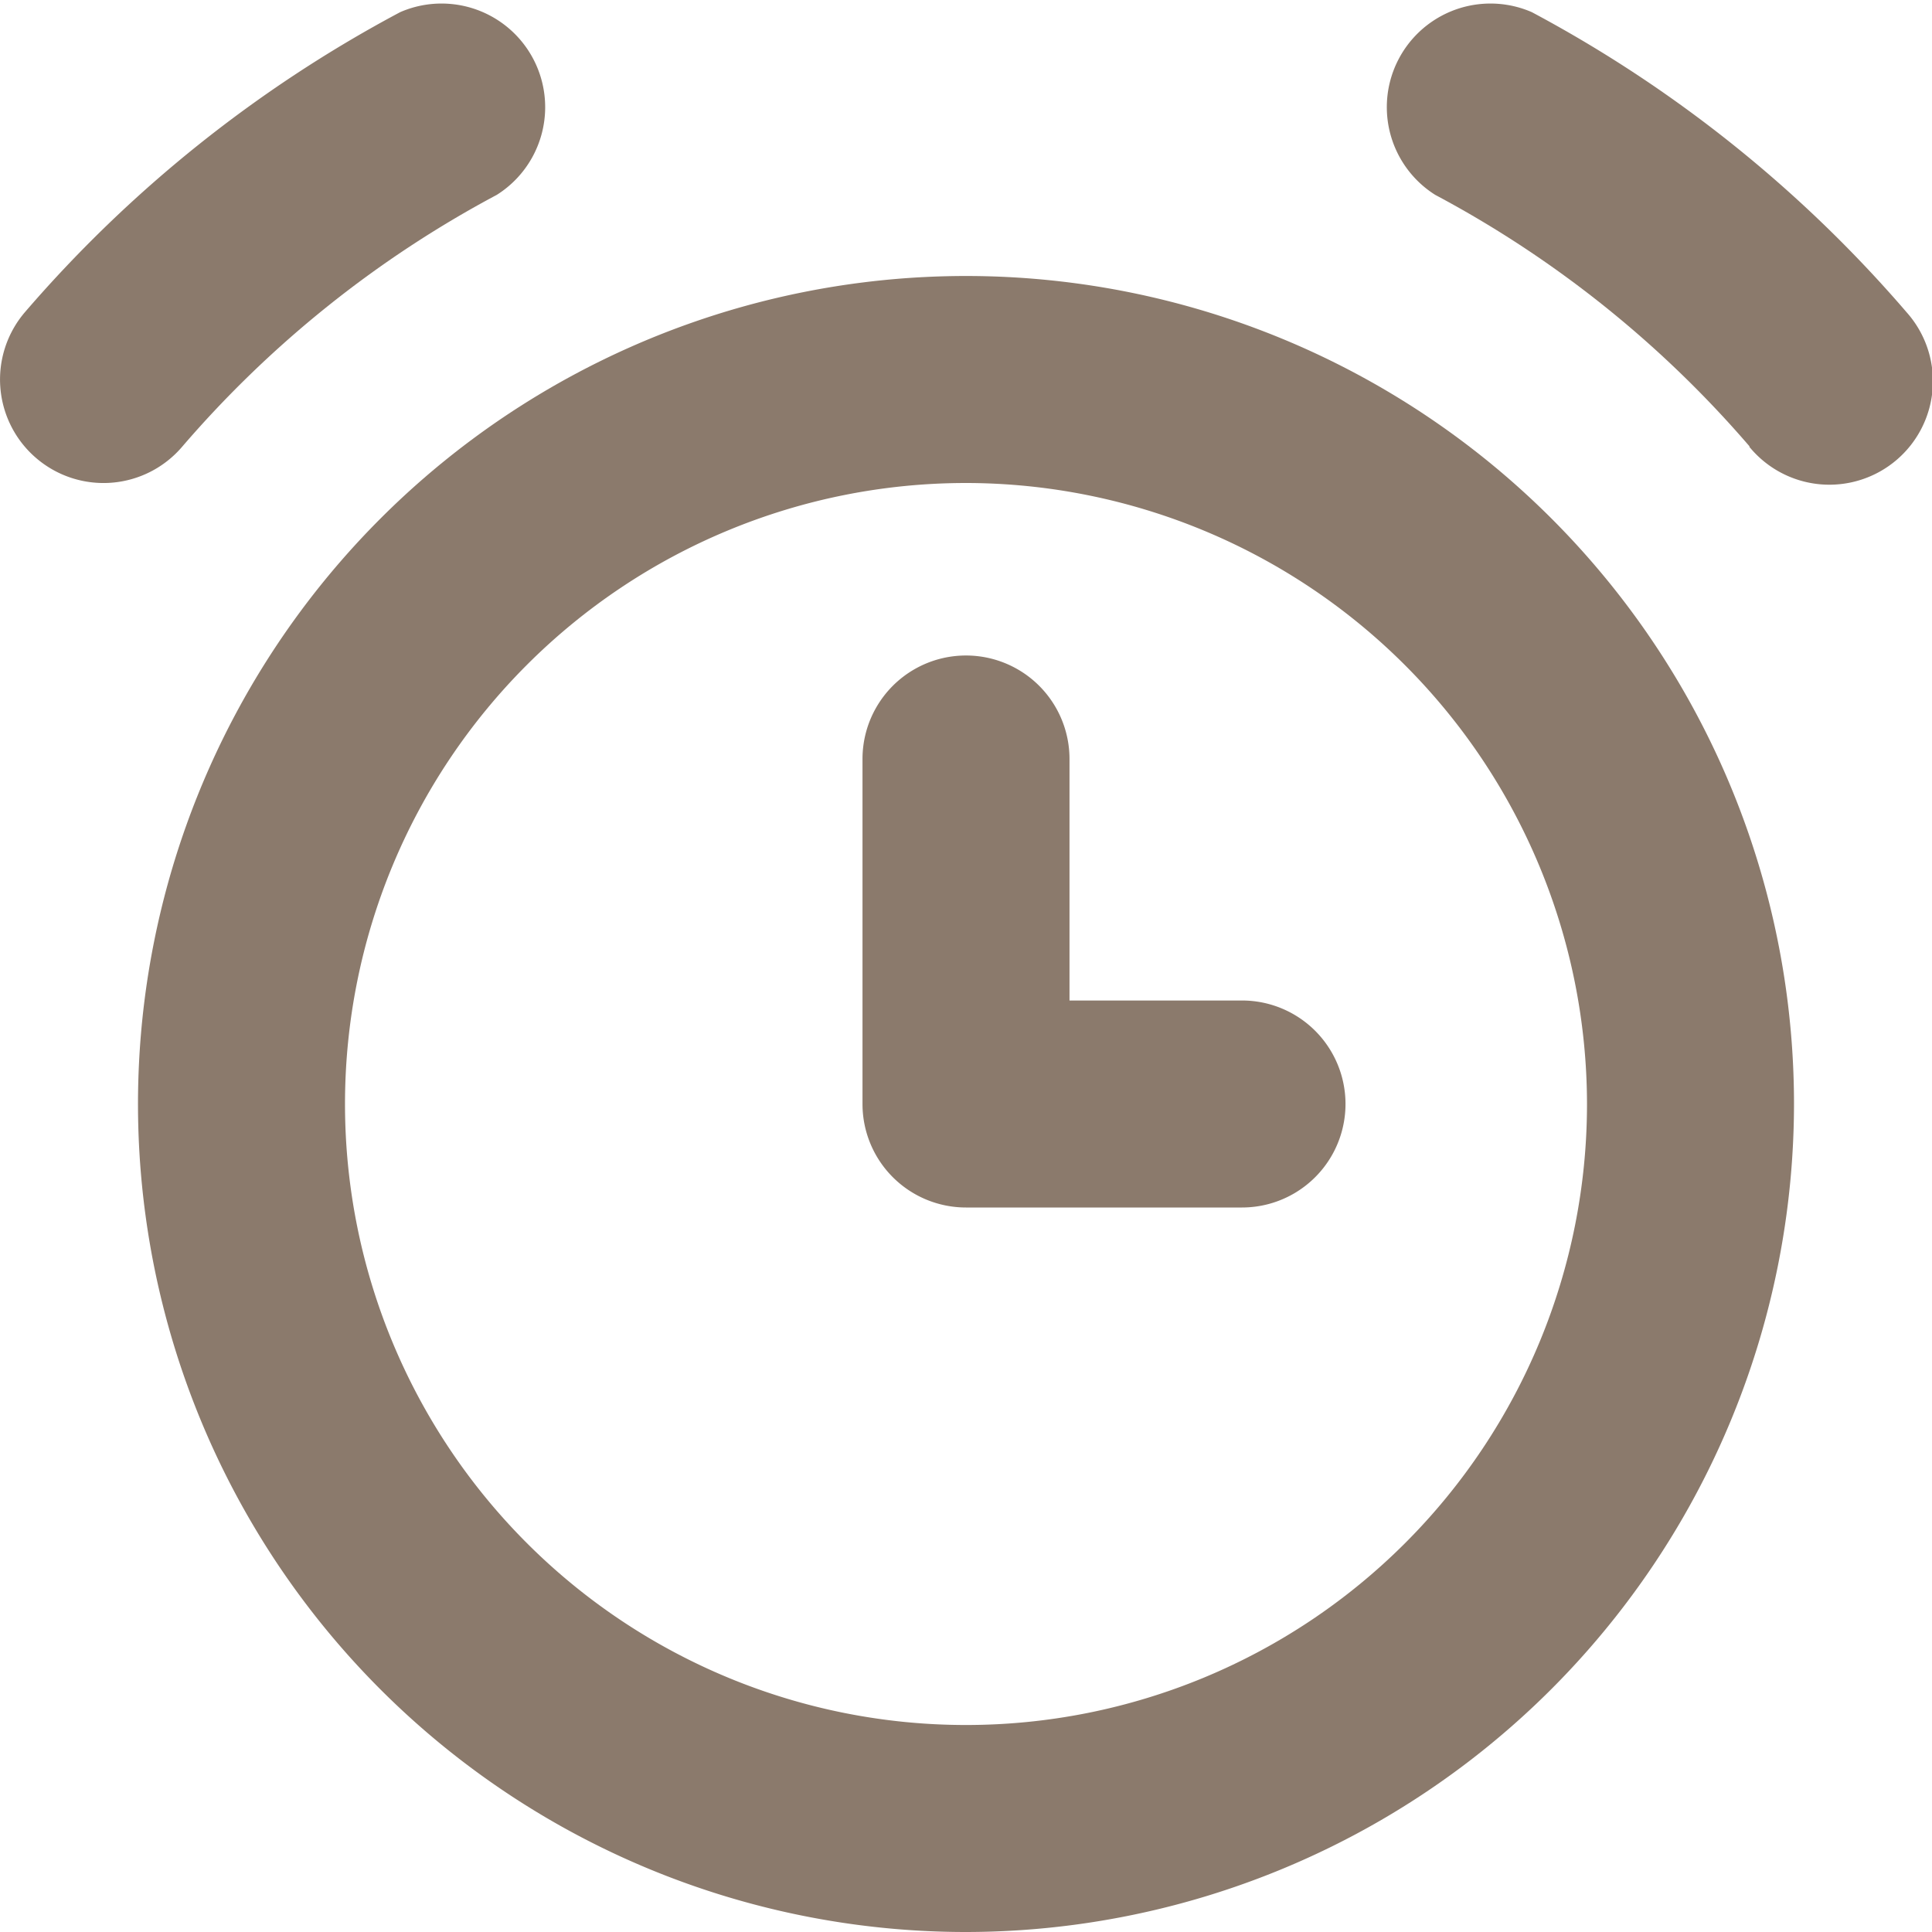
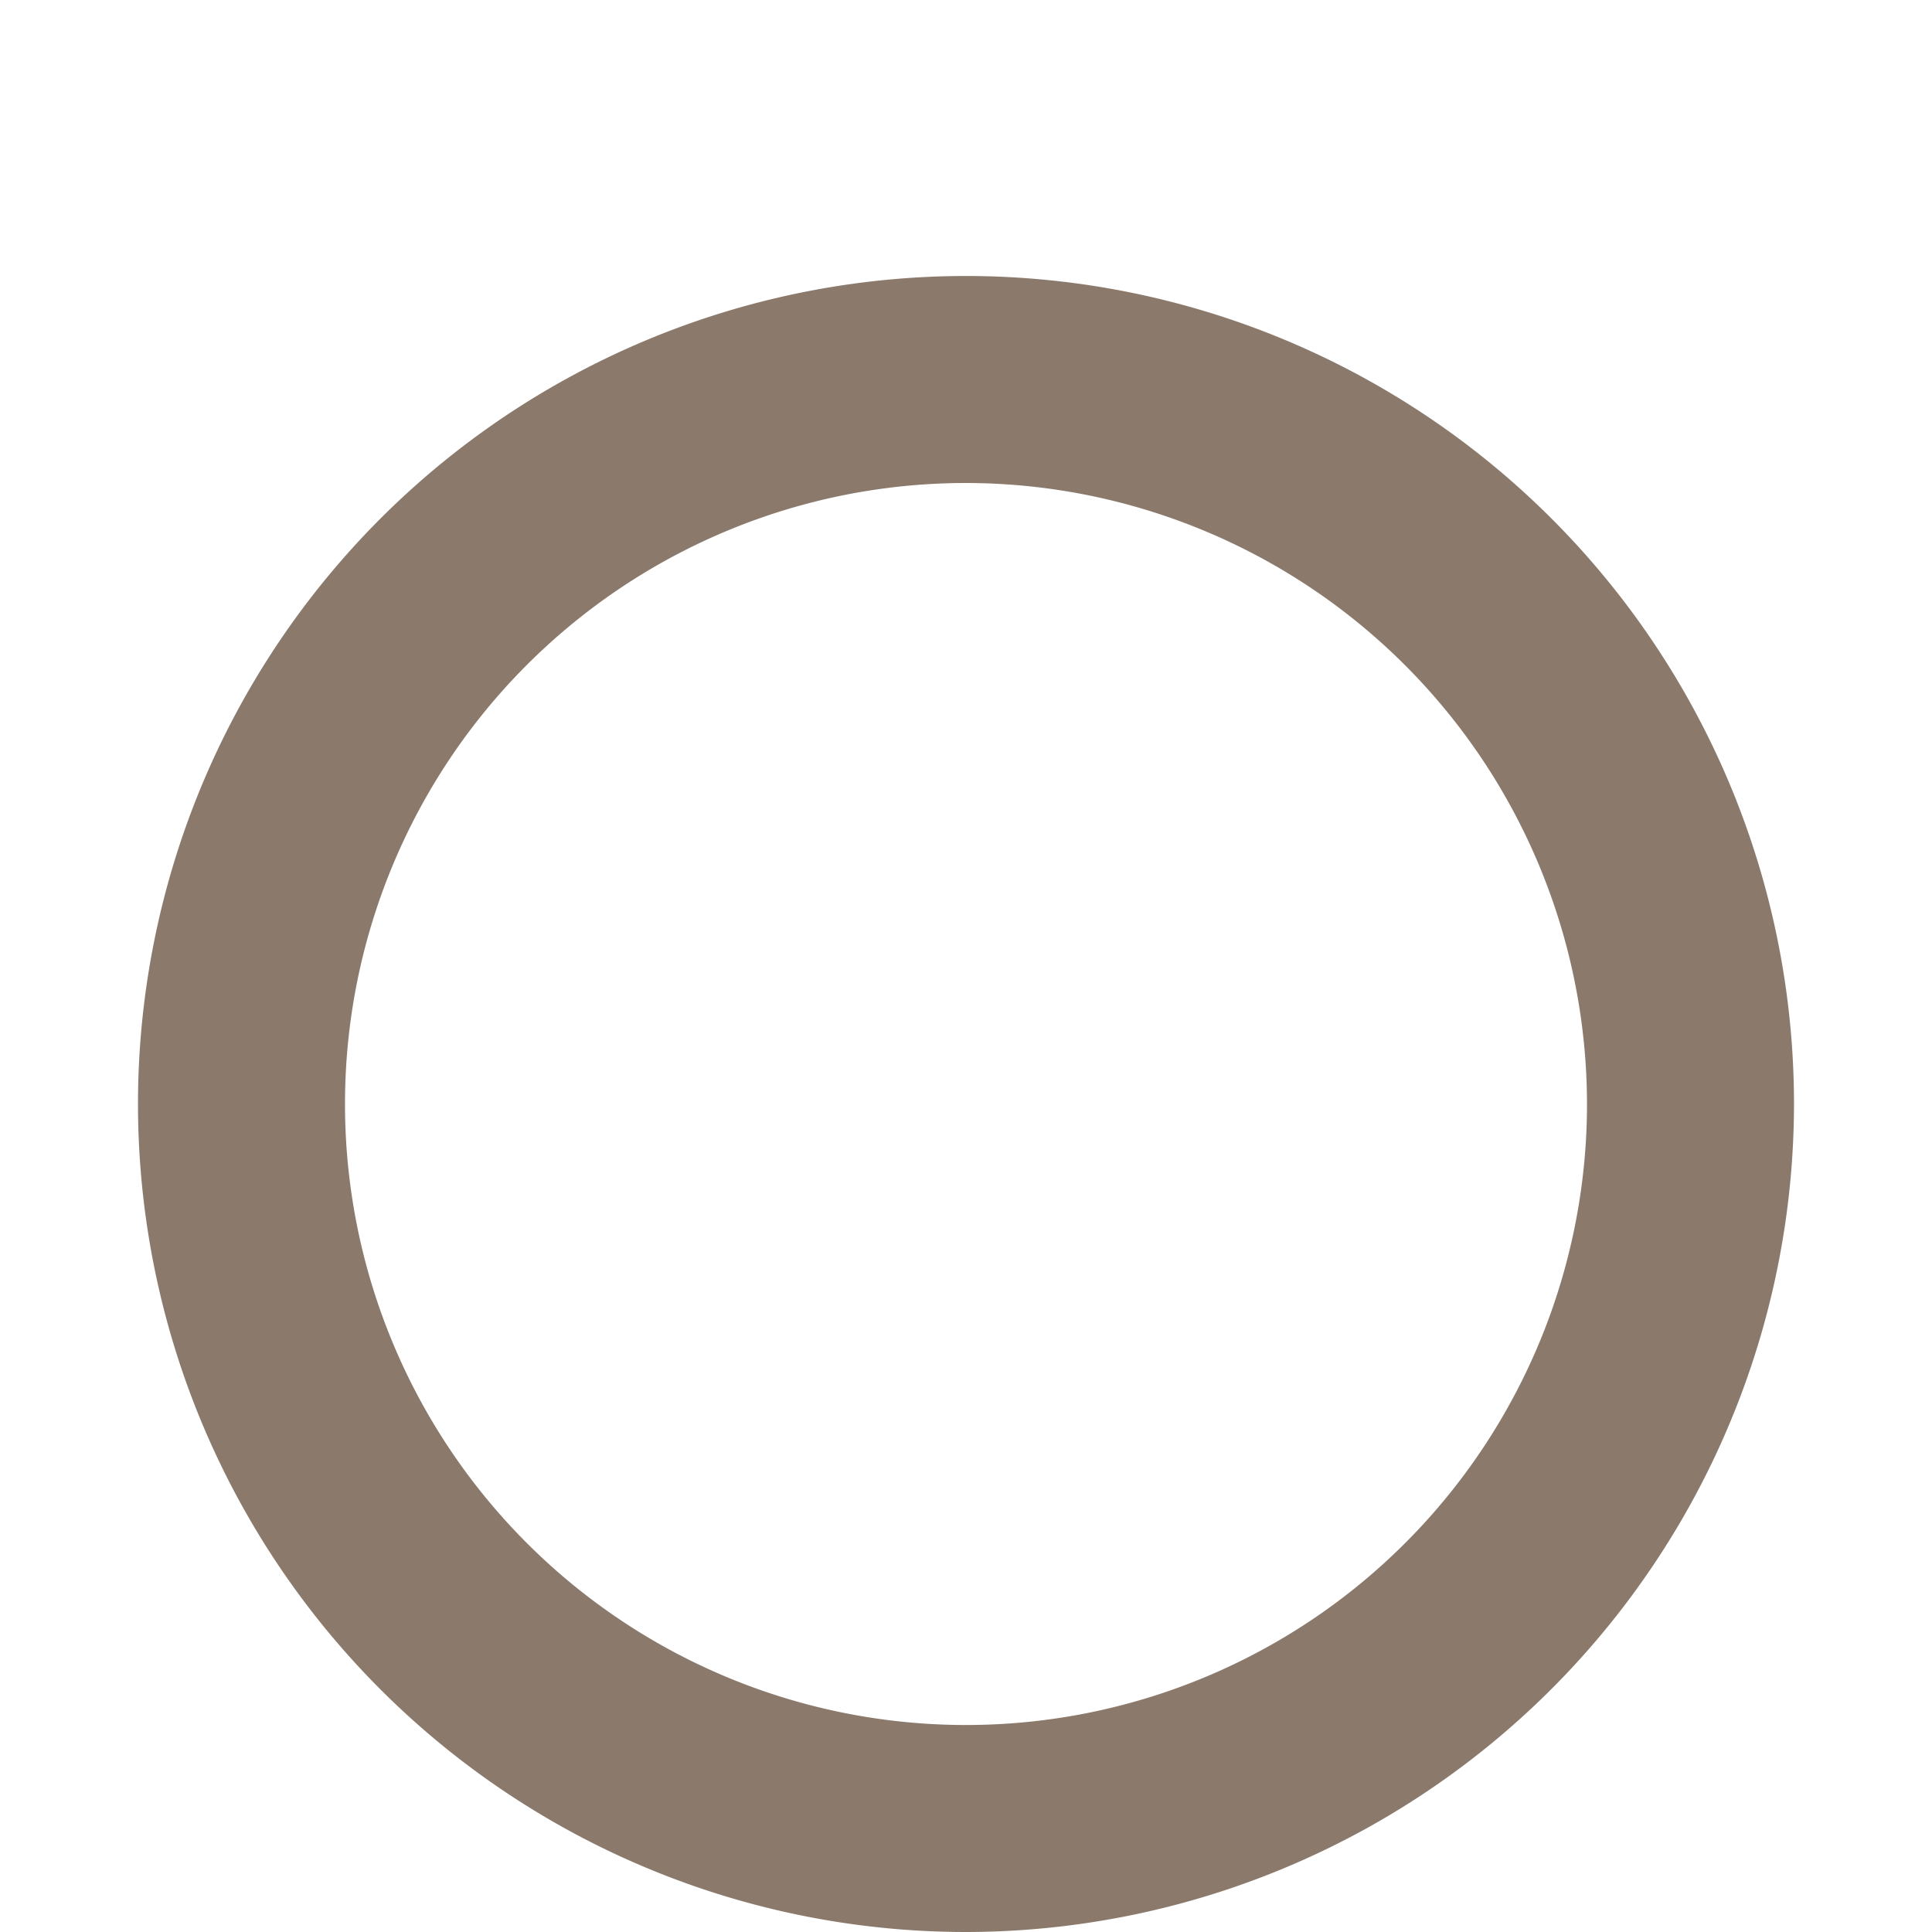
<svg xmlns="http://www.w3.org/2000/svg" viewBox="0 0 140 140" height="140" width="140">
  <g transform="matrix(10,0,0,10,0,0)">
    <path d="M7,14a6,6,0,1,1,6-6A6.006,6.006,0,0,1,7,14ZM7,3.5A4.5,4.5,0,1,0,11.5,8,4.505,4.505,0,0,0,7,3.5Z" fill="#8b7a6c" stroke="none" stroke-linecap="round" stroke-linejoin="round" stroke-width="0" />
-     <path d="M.264,3.321A.75.75,0,0,1,.179,2.264,9.43,9.43,0,0,1,2.9.088.751.751,0,0,1,3.6,1.412,7.907,7.907,0,0,0,1.321,3.236.749.749,0,0,1,.264,3.321Z" fill="#8b7a6c" stroke="none" stroke-linecap="round" stroke-linejoin="round" stroke-width="0" />
-     <path d="M12.679,3.236A7.893,7.893,0,0,0,10.4,1.412.751.751,0,0,1,11.1.088a9.43,9.43,0,0,1,2.717,2.176.75.75,0,1,1-1.142.972Z" fill="#8b7a6c" stroke="none" stroke-linecap="round" stroke-linejoin="round" stroke-width="0" />
-     <path d="M9,8.75H7A.75.75,0,0,1,6.25,8V5.5a.75.75,0,0,1,1.5,0V7.25H9a.75.75,0,0,1,0,1.5Z" fill="#8b7a6c" stroke="none" stroke-linecap="round" stroke-linejoin="round" stroke-width="0" />
  </g>
</svg>